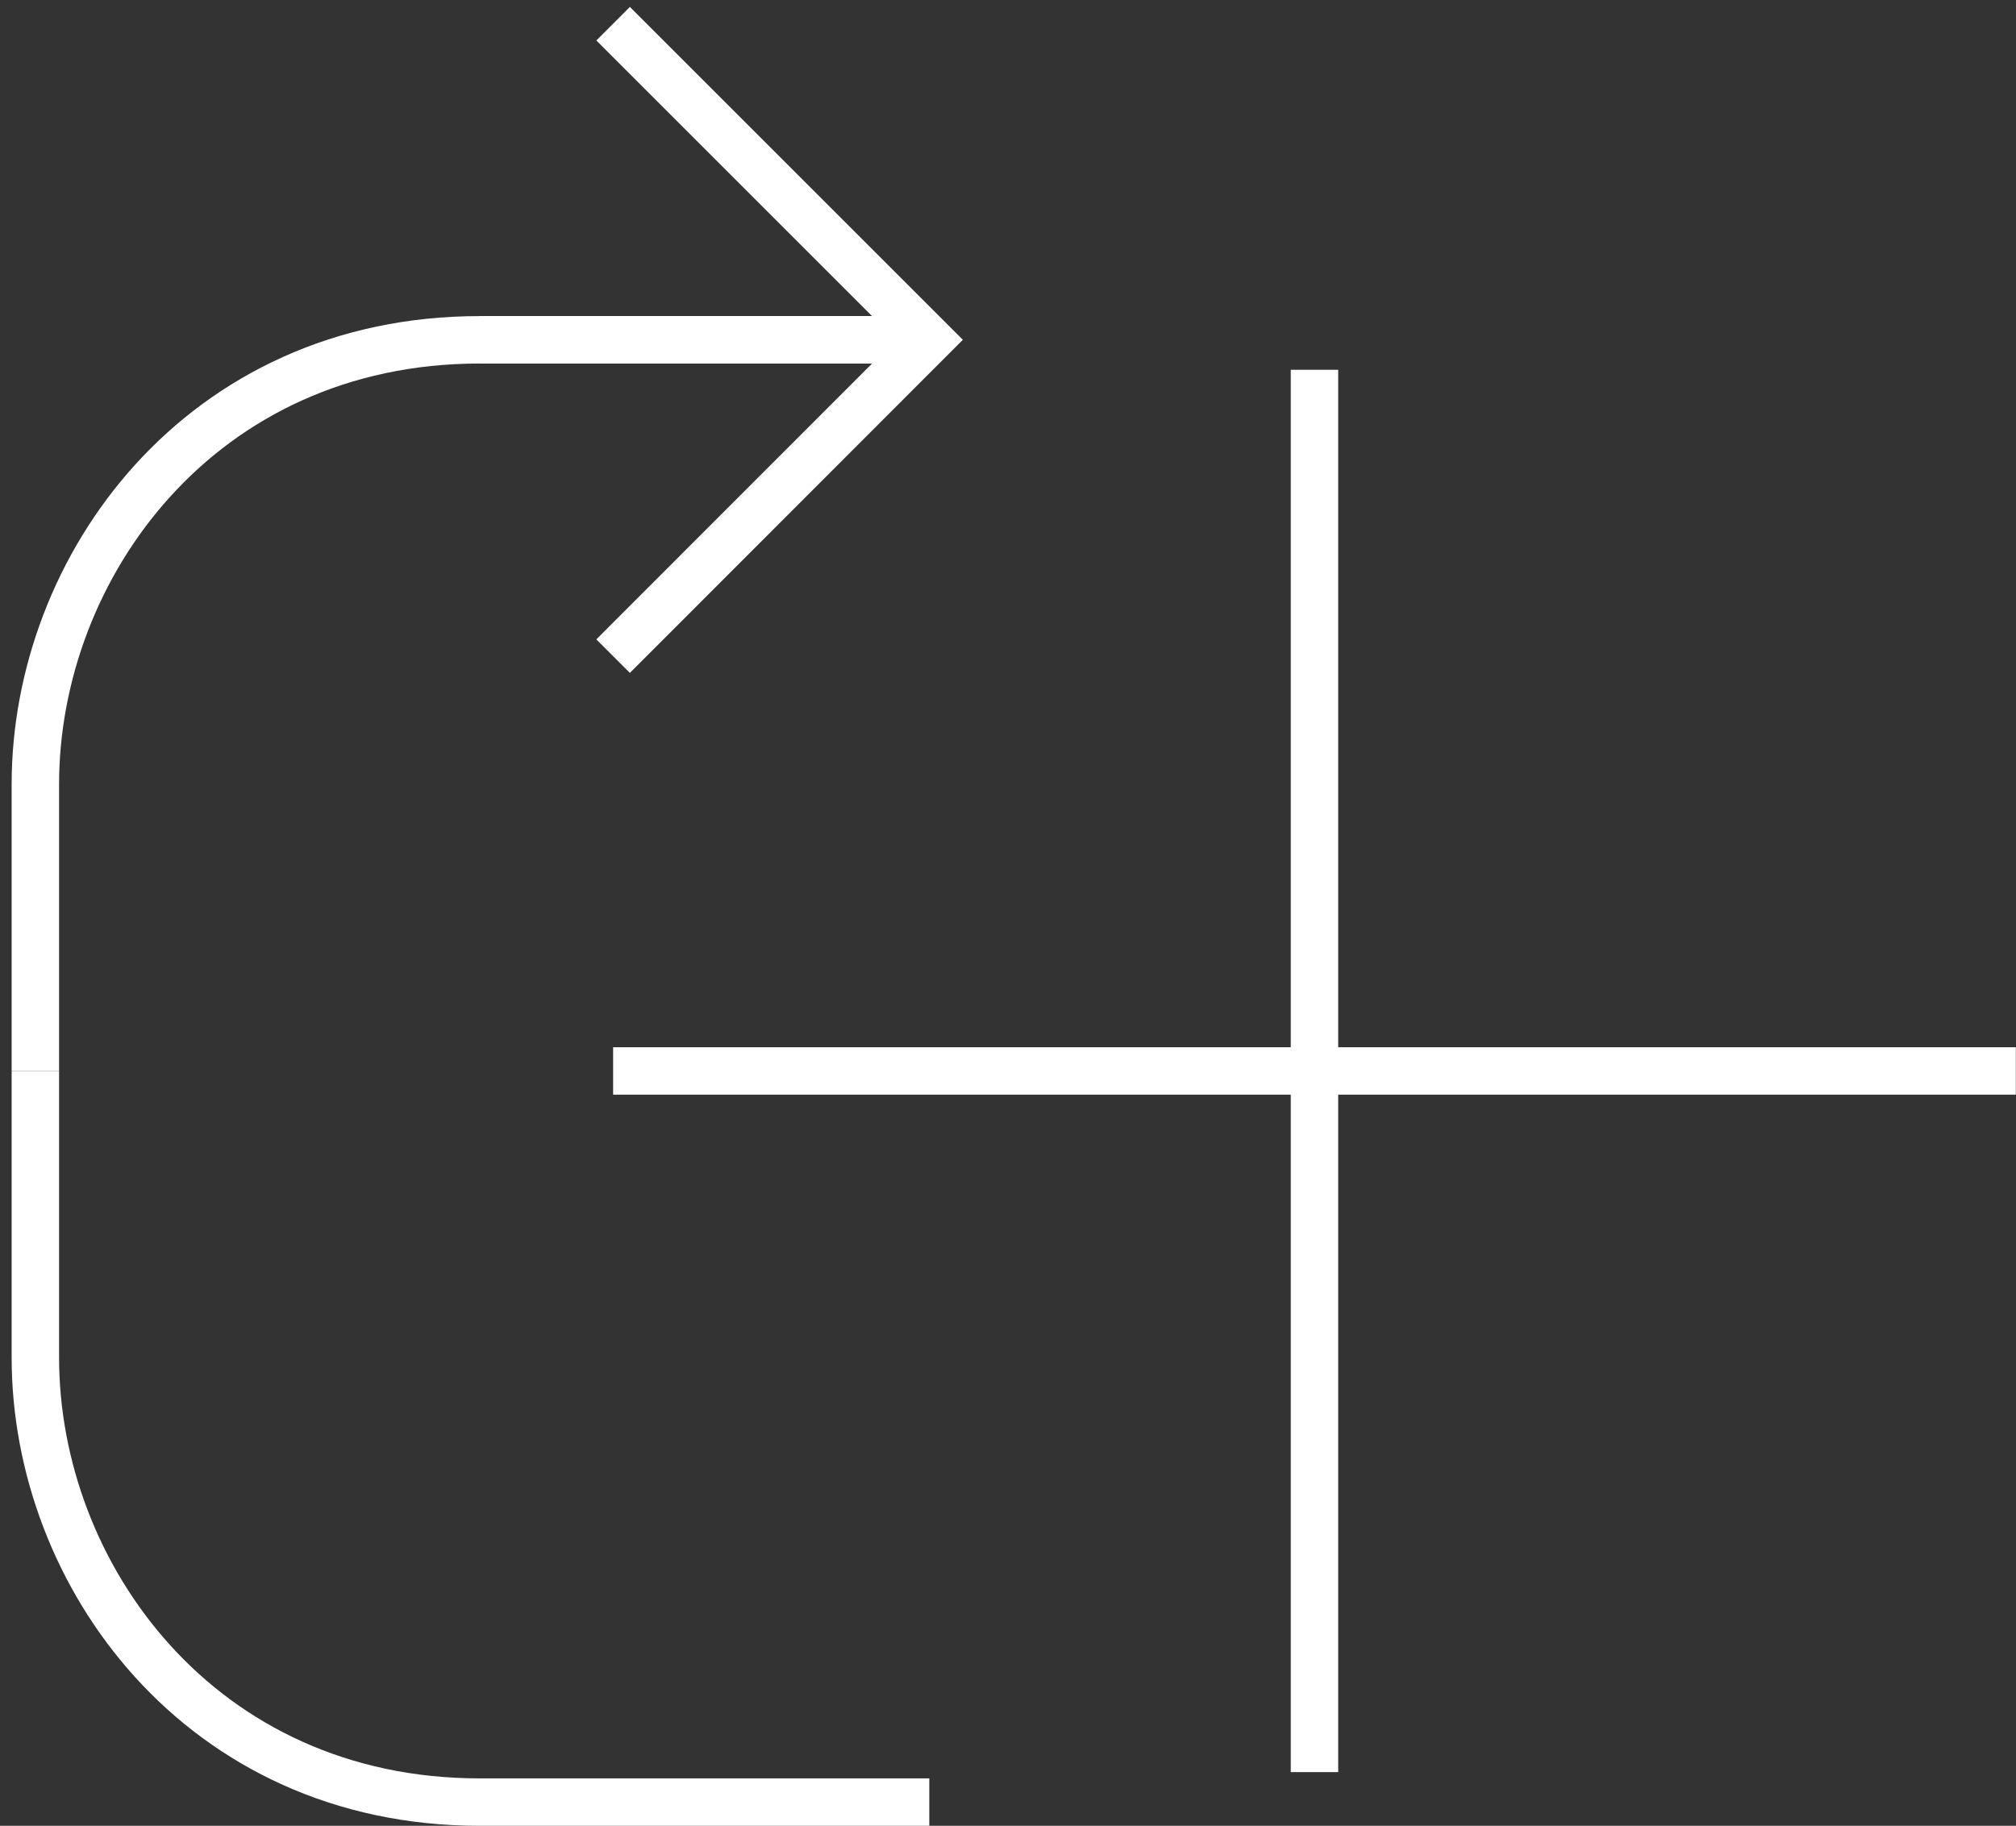
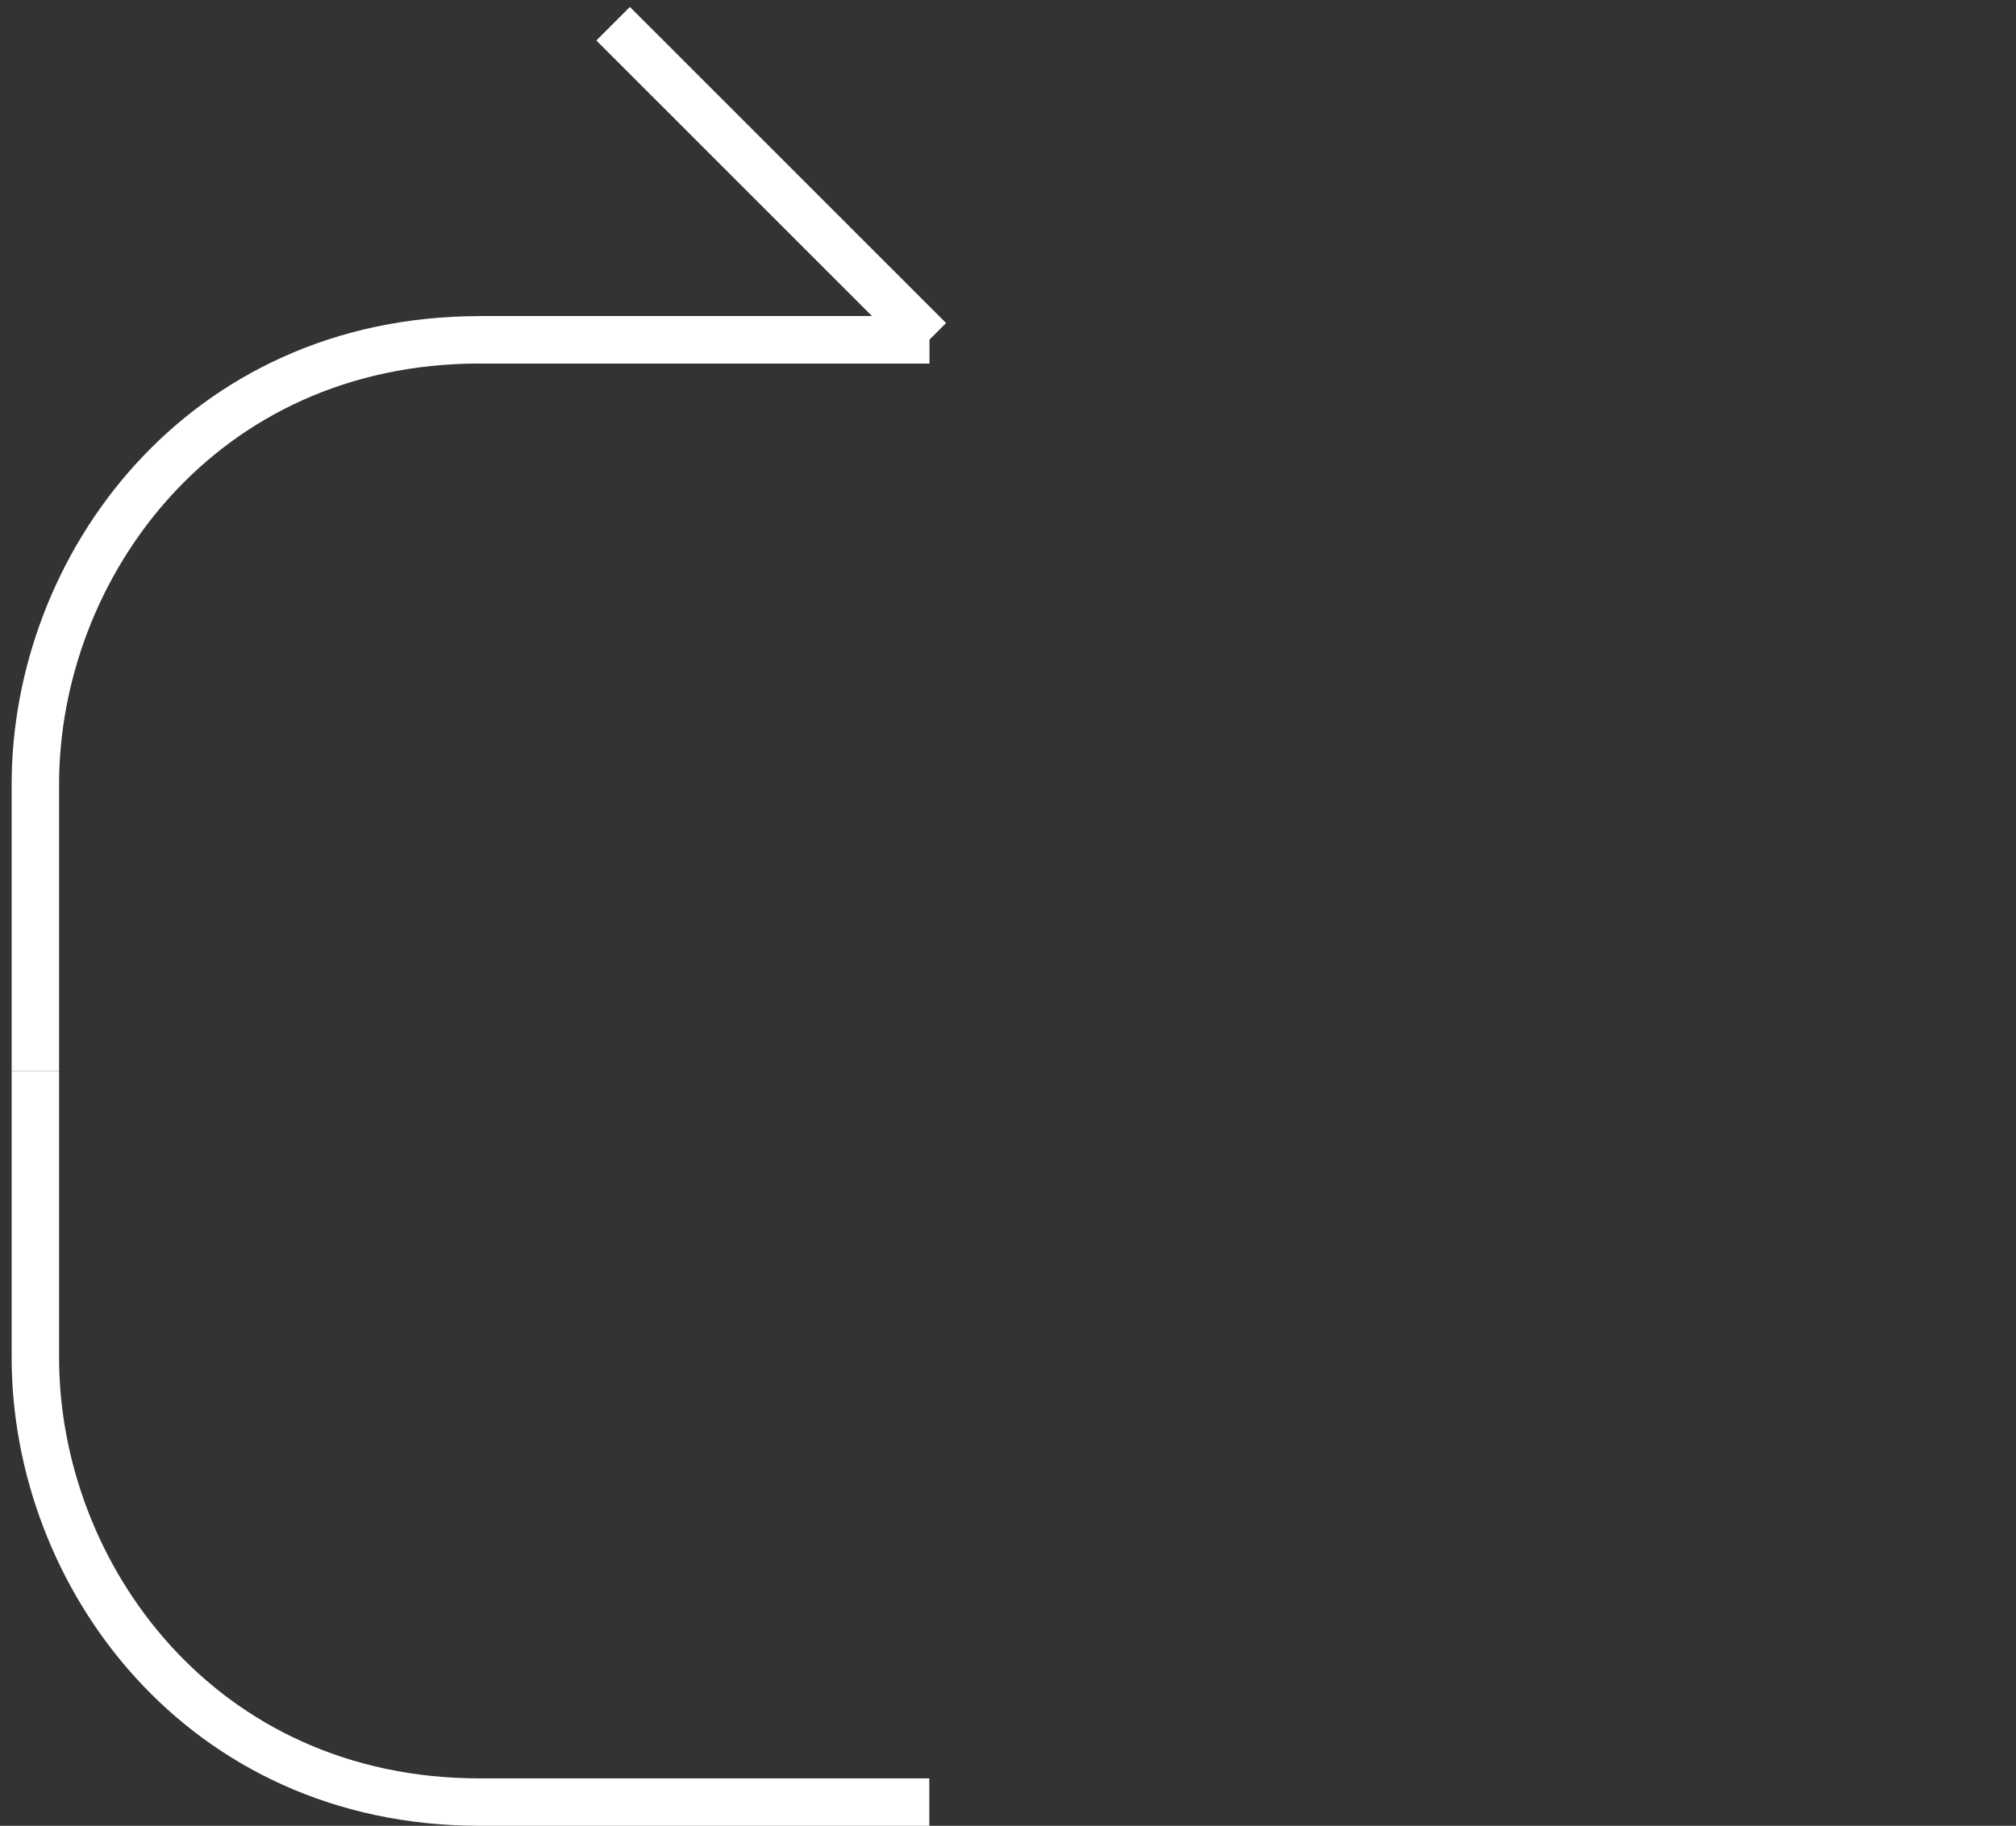
<svg xmlns="http://www.w3.org/2000/svg" width="85" height="77" viewBox="0 0 85 77" fill="none">
  <rect x="0" y="0" width="85" height="77" fill="#333333" stroke="none" />
  <g id="Layer_x0020_1">
    <path id="Vector" d="M1.491 45.166V33.079C1.491 23.9 8.459 14.331 20.228 14.331H39.182" stroke="white" stroke-width="2" stroke-miterlimit="22.926" />
-     <path id="Vector_2" d="M25.851 1L39.182 14.331L25.851 27.672" stroke="white" stroke-width="2" stroke-miterlimit="22.926" />
-     <path id="Vector_3" d="M25.851 45.166H84.993M55.422 15.595V74.737" stroke="white" stroke-width="2" stroke-miterlimit="22.926" />
+     <path id="Vector_2" d="M25.851 1L39.182 14.331" stroke="white" stroke-width="2" stroke-miterlimit="22.926" />
    <path id="Vector_4" d="M20.228 14.331H39.182" stroke="white" stroke-width="2" stroke-miterlimit="22.926" />
    <path id="Vector_5" d="M1.491 45.166V57.254C1.491 66.433 8.459 76.002 20.228 76.002H39.182" stroke="white" stroke-width="2" stroke-miterlimit="22.926" />
  </g>
</svg>